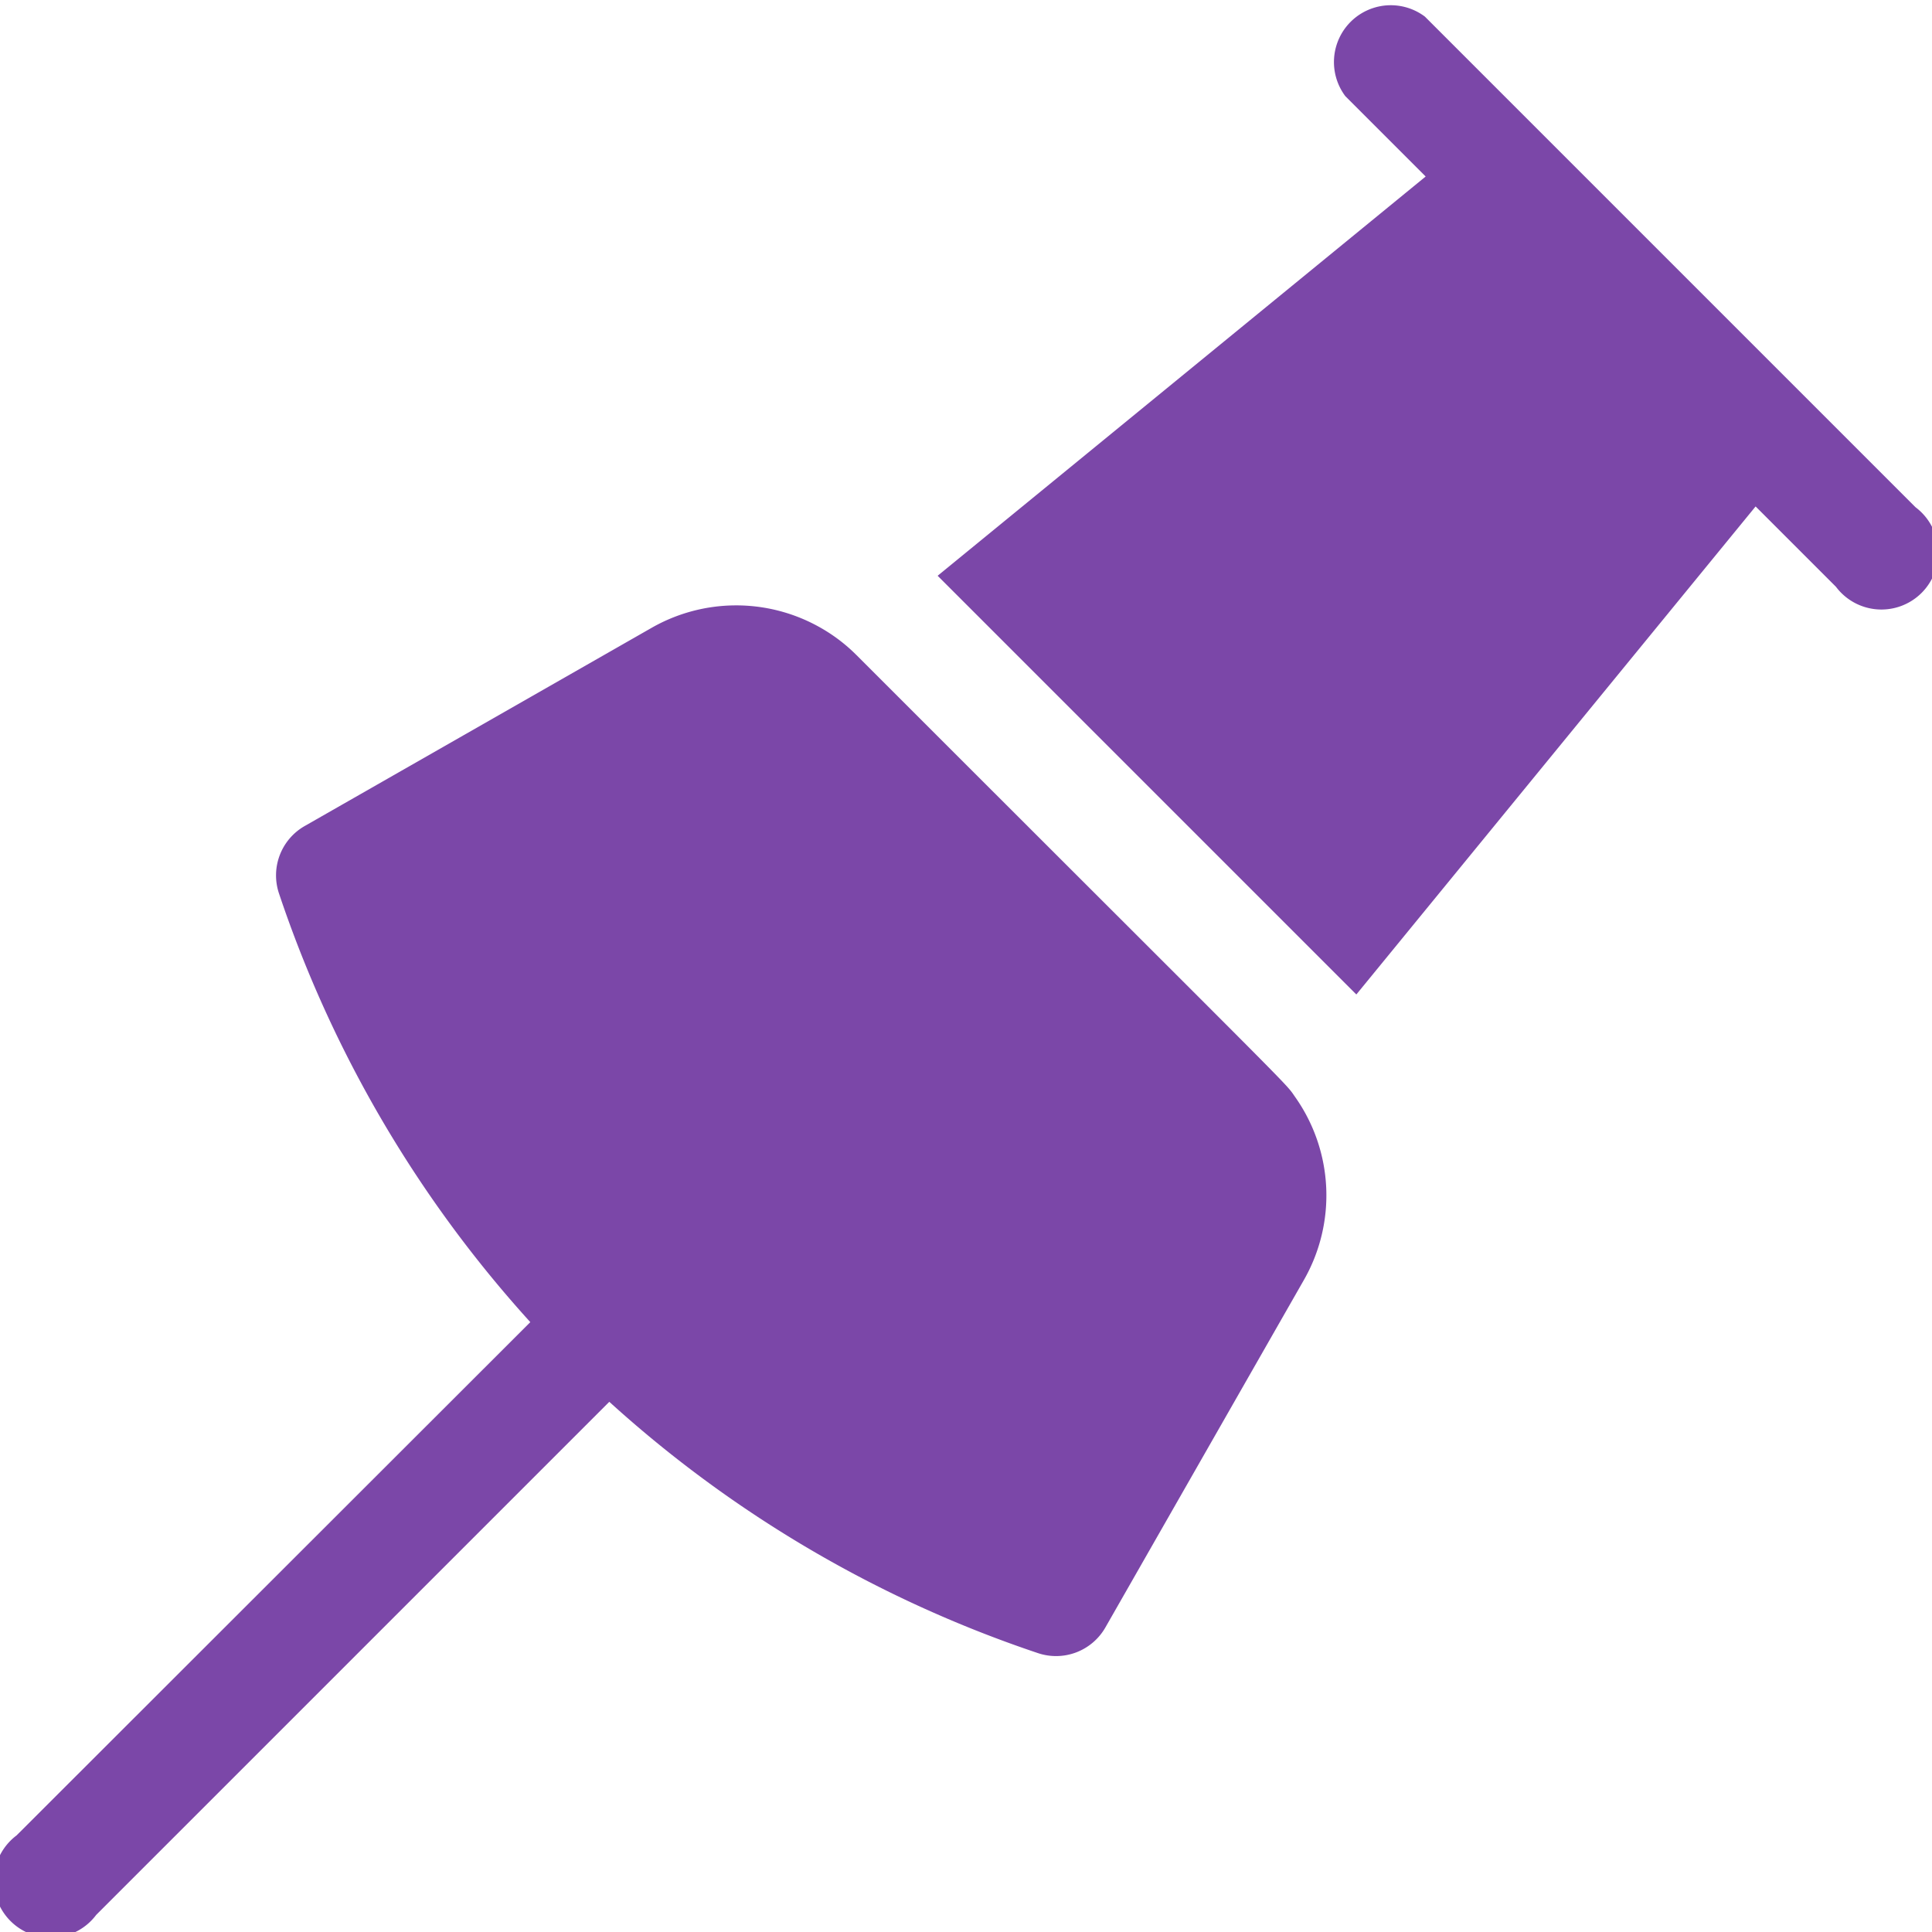
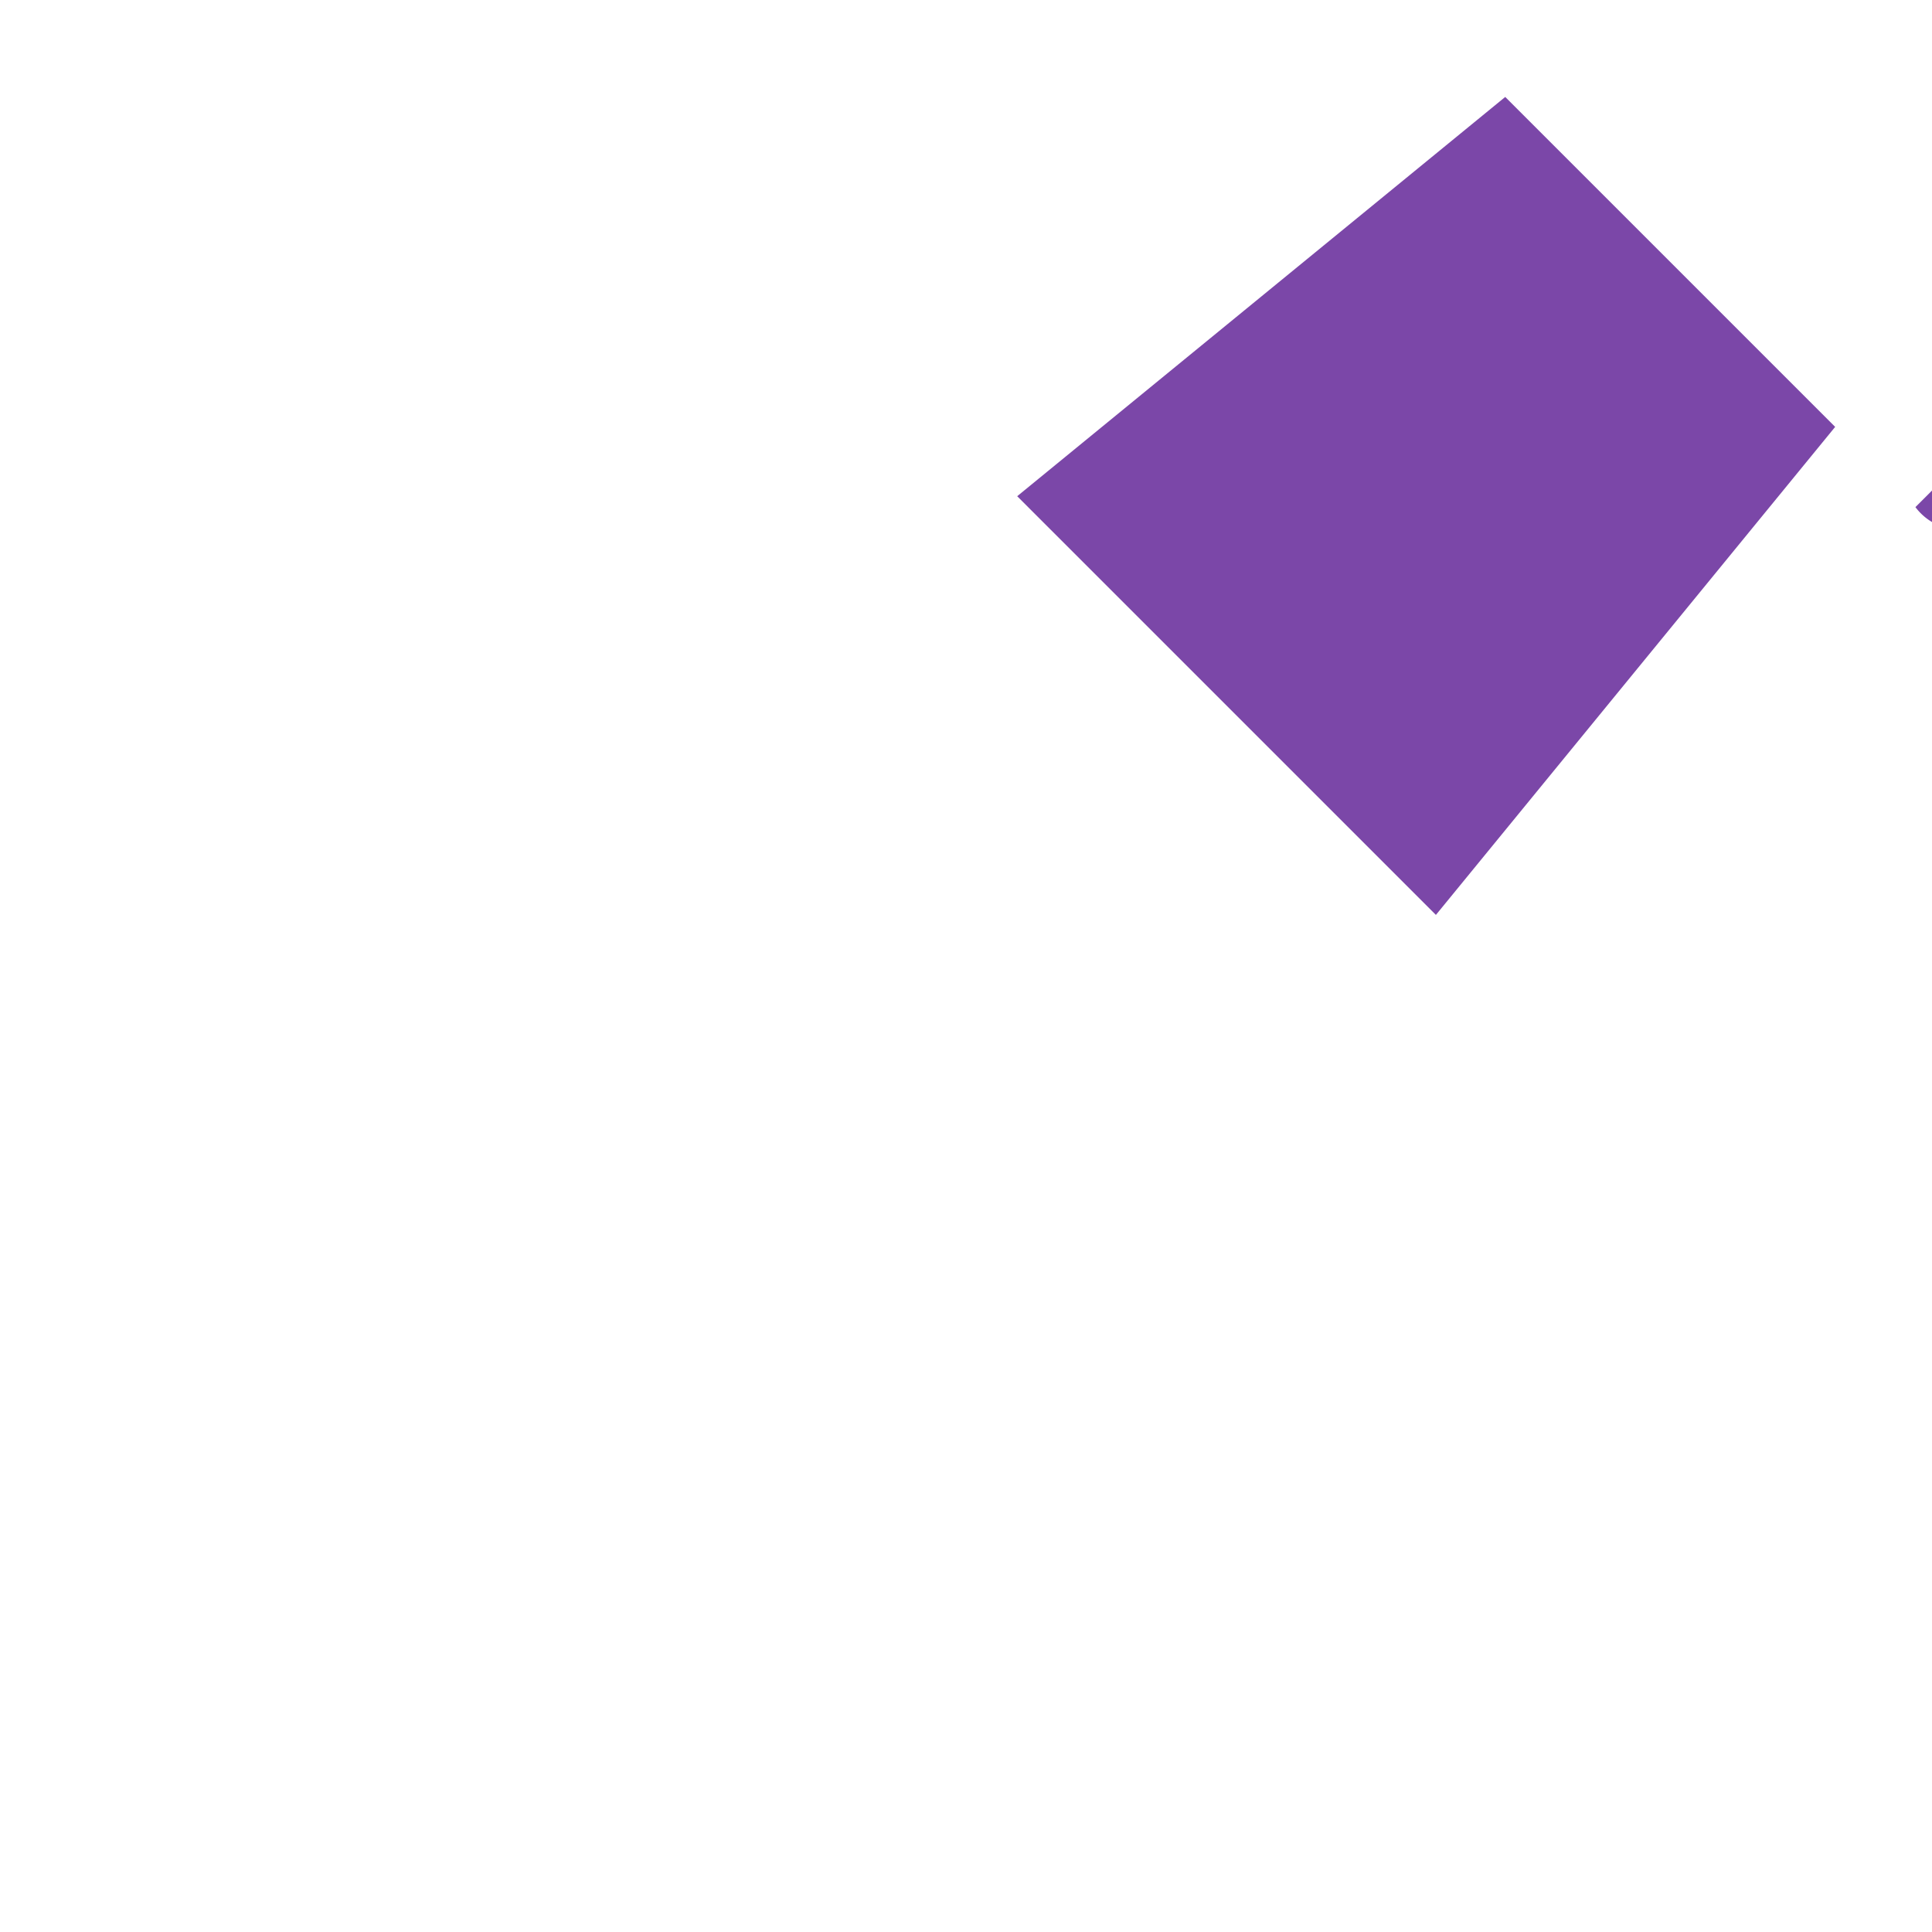
<svg xmlns="http://www.w3.org/2000/svg" width="16.999" height="16.999" viewBox="0 0 16.999 16.999">
  <g id="attachment" transform="translate(-0.001 -0.009)">
-     <path id="Path_9328" data-name="Path 9328" d="M256.967,4.471,252.651.155a.5.5,0,0,0-.7.7l.707.707-4.294,3.513,3.684,3.684,3.513-4.294.707.707a.5.5,0,1,0,.7-.7Z" transform="translate(-240.113)" fill="#7b47a8" />
-     <path id="Path_9329" data-name="Path 9329" d="M11.4,164.8c-.106-.149.157.127-3.864-3.894a1.479,1.479,0,0,0-.335-.251,1.5,1.5,0,0,0-1.463.01l-3.058,1.747a.5.5,0,0,0-.225.59,10.638,10.638,0,0,0,2.212,3.774L.147,171.292a.5.5,0,1,0,.7.7l4.515-4.515a10.638,10.638,0,0,0,3.774,2.212.5.5,0,0,0,.59-.225l1.747-3.058A1.5,1.5,0,0,0,11.4,164.8Z" transform="translate(0 -155.134)" fill="#7b47a8" />
+     <path id="Path_9328" data-name="Path 9328" d="M256.967,4.471,252.651.155l.707.707-4.294,3.513,3.684,3.684,3.513-4.294.707.707a.5.5,0,1,0,.7-.7Z" transform="translate(-240.113)" fill="#7b47a8" />
  </g>
</svg>